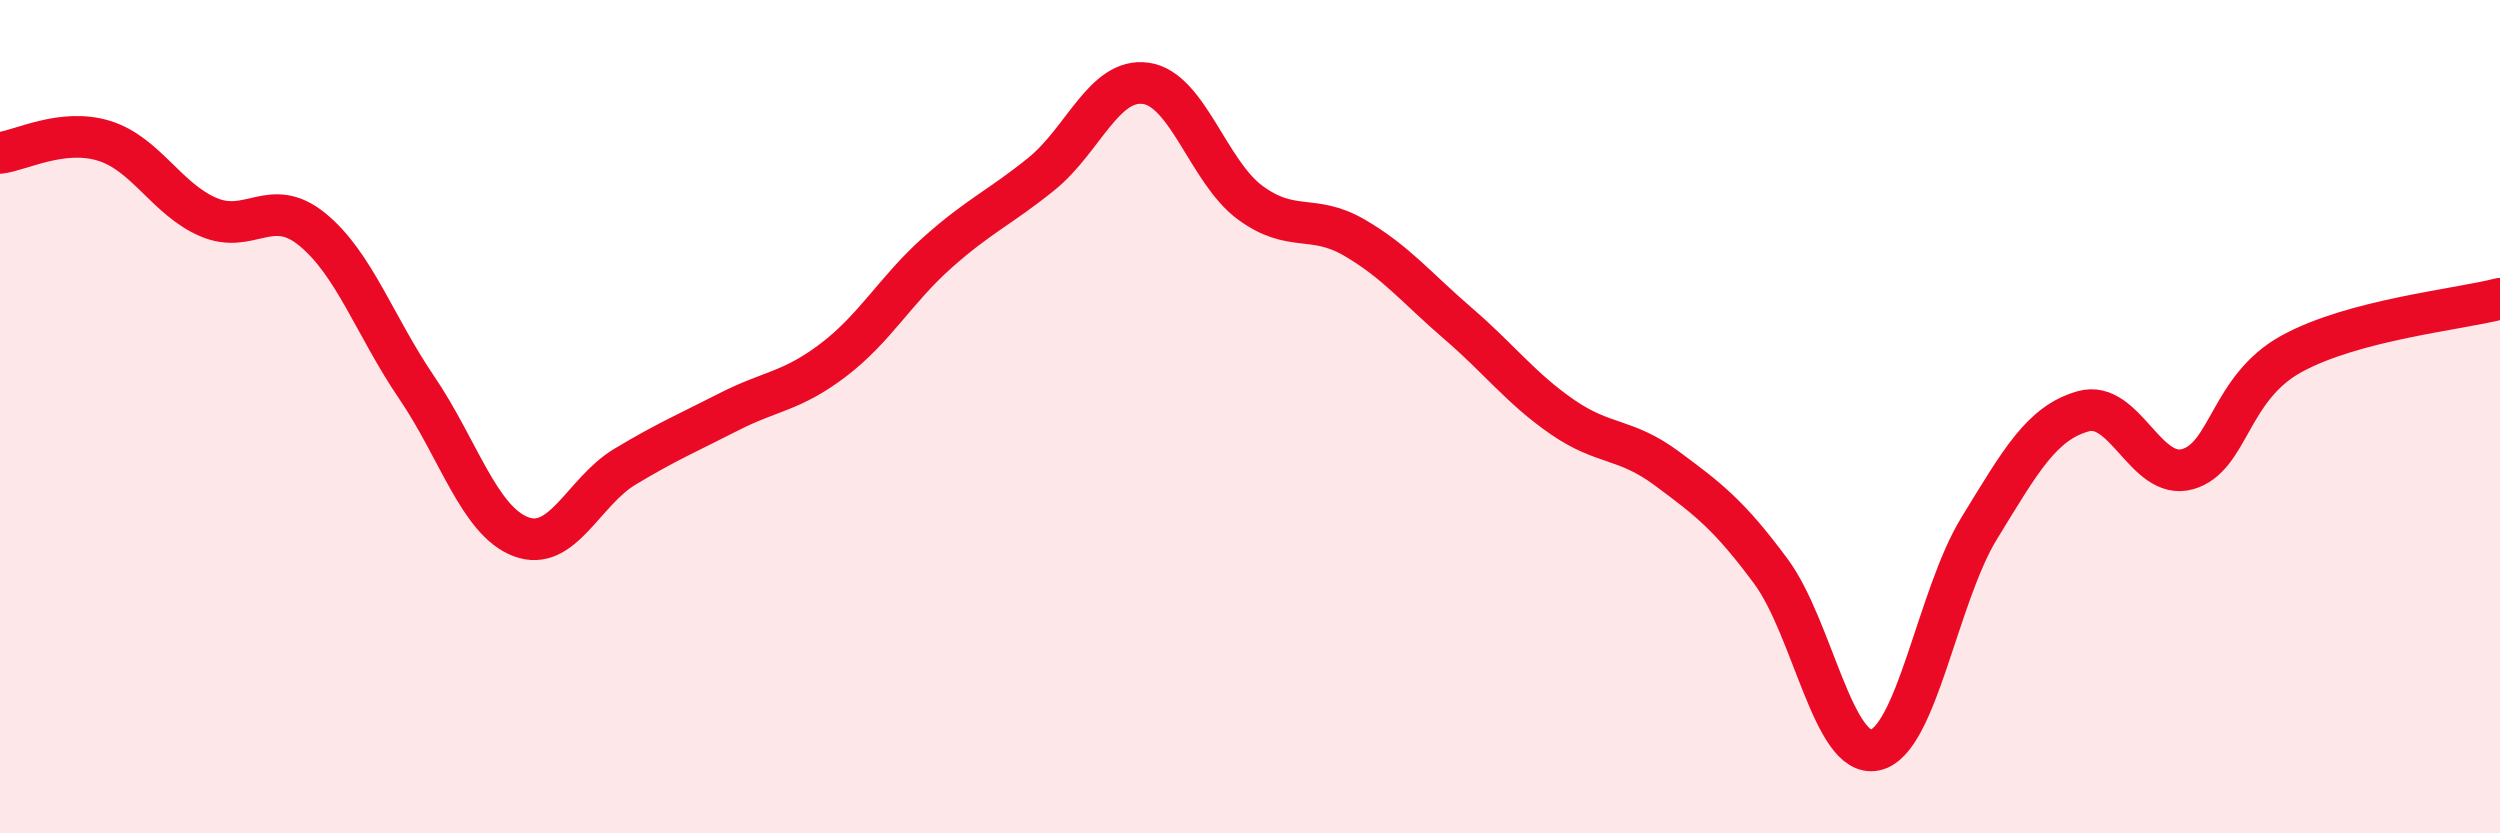
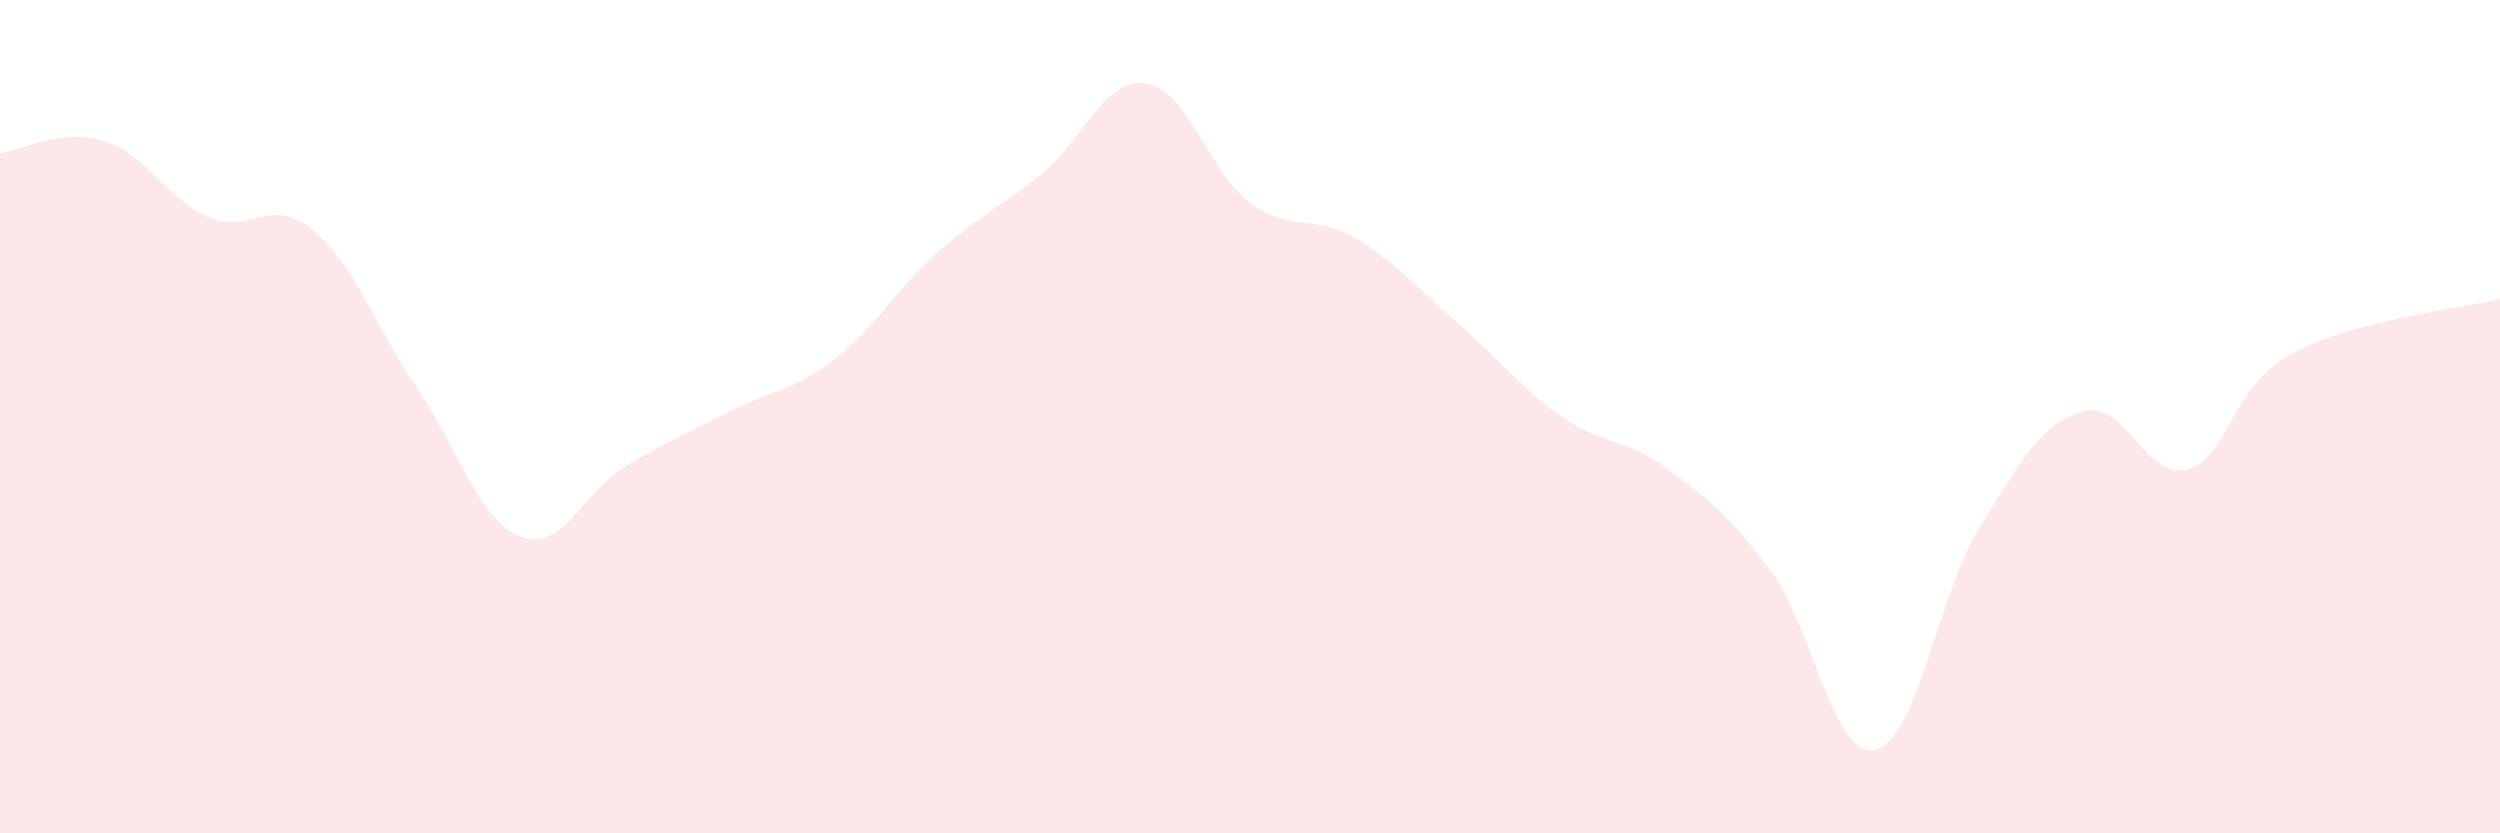
<svg xmlns="http://www.w3.org/2000/svg" width="60" height="20" viewBox="0 0 60 20">
  <path d="M 0,3.67 C 0.5,3.61 1.5,3.07 2.5,3.38 C 3.5,3.69 4,4.78 5,5.21 C 6,5.64 6.5,4.69 7.5,5.51 C 8.5,6.33 9,7.83 10,9.3 C 11,10.77 11.5,12.5 12.5,12.88 C 13.5,13.26 14,11.8 15,11.2 C 16,10.6 16.5,10.39 17.5,9.88 C 18.5,9.37 19,9.4 20,8.64 C 21,7.88 21.5,6.95 22.5,6.06 C 23.5,5.17 24,4.98 25,4.17 C 26,3.36 26.5,1.86 27.5,2 C 28.5,2.14 29,4.12 30,4.86 C 31,5.6 31.5,5.12 32.5,5.7 C 33.5,6.28 34,6.91 35,7.77 C 36,8.63 36.5,9.32 37.5,10.01 C 38.5,10.7 39,10.5 40,11.24 C 41,11.98 41.5,12.36 42.5,13.71 C 43.5,15.06 44,18.21 45,18 C 46,17.79 46.5,14.31 47.5,12.68 C 48.5,11.05 49,10.15 50,9.87 C 51,9.59 51.5,11.54 52.5,11.26 C 53.5,10.98 53.5,9.31 55,8.49 C 56.5,7.67 59,7.43 60,7.17L60 20L0 20Z" fill="#EB0A25" opacity="0.1" stroke-linecap="round" stroke-linejoin="round" />
-   <path d="M 0,3.67 C 0.5,3.61 1.5,3.07 2.5,3.38 C 3.5,3.69 4,4.78 5,5.21 C 6,5.64 6.5,4.69 7.5,5.51 C 8.5,6.33 9,7.83 10,9.3 C 11,10.77 11.5,12.5 12.5,12.88 C 13.5,13.26 14,11.8 15,11.2 C 16,10.6 16.5,10.39 17.5,9.88 C 18.5,9.37 19,9.4 20,8.64 C 21,7.88 21.5,6.95 22.5,6.06 C 23.5,5.17 24,4.98 25,4.17 C 26,3.36 26.5,1.86 27.5,2 C 28.5,2.14 29,4.12 30,4.86 C 31,5.6 31.5,5.12 32.5,5.7 C 33.5,6.28 34,6.91 35,7.77 C 36,8.63 36.5,9.32 37.5,10.01 C 38.5,10.7 39,10.5 40,11.24 C 41,11.98 41.5,12.36 42.5,13.71 C 43.5,15.06 44,18.21 45,18 C 46,17.79 46.5,14.31 47.5,12.68 C 48.5,11.05 49,10.15 50,9.87 C 51,9.59 51.5,11.54 52.5,11.26 C 53.5,10.98 53.5,9.31 55,8.49 C 56.5,7.67 59,7.43 60,7.17" stroke="#EB0A25" stroke-width="1" fill="none" stroke-linecap="round" stroke-linejoin="round" />
</svg>